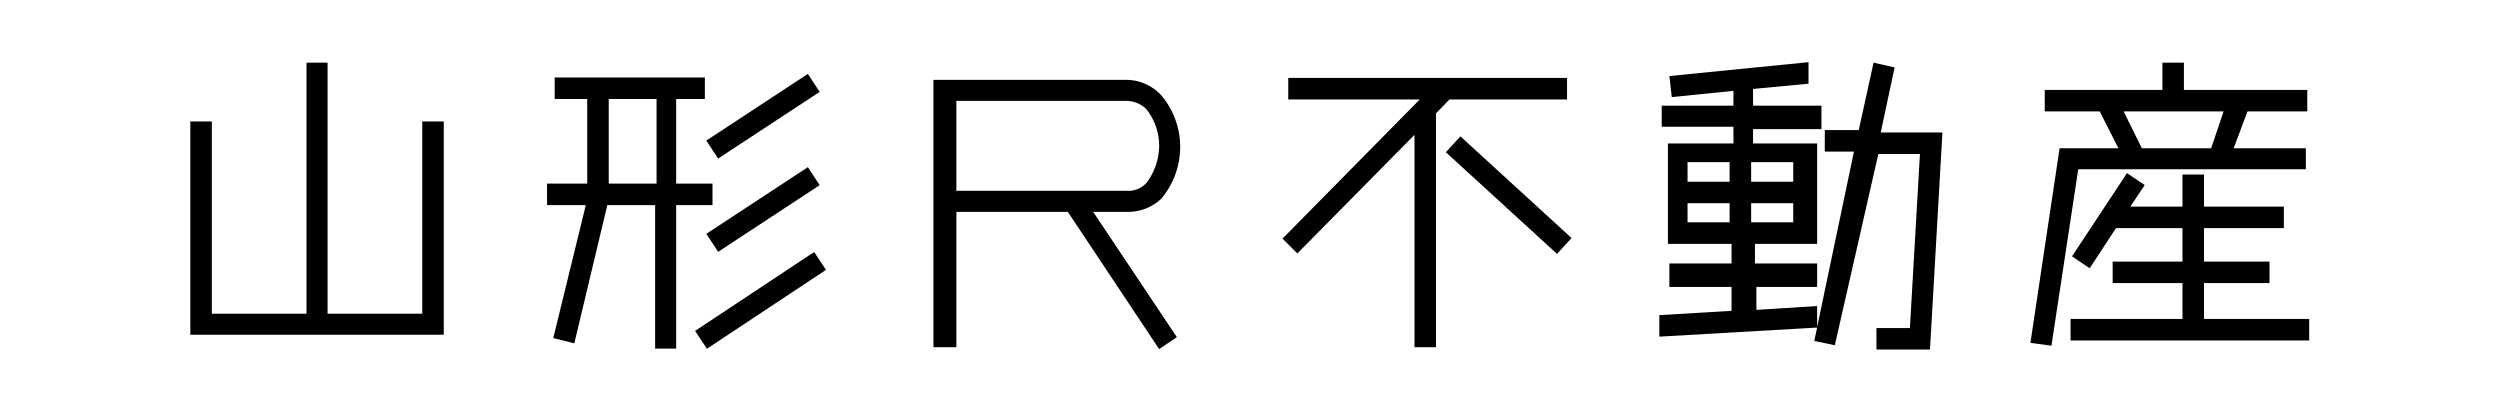
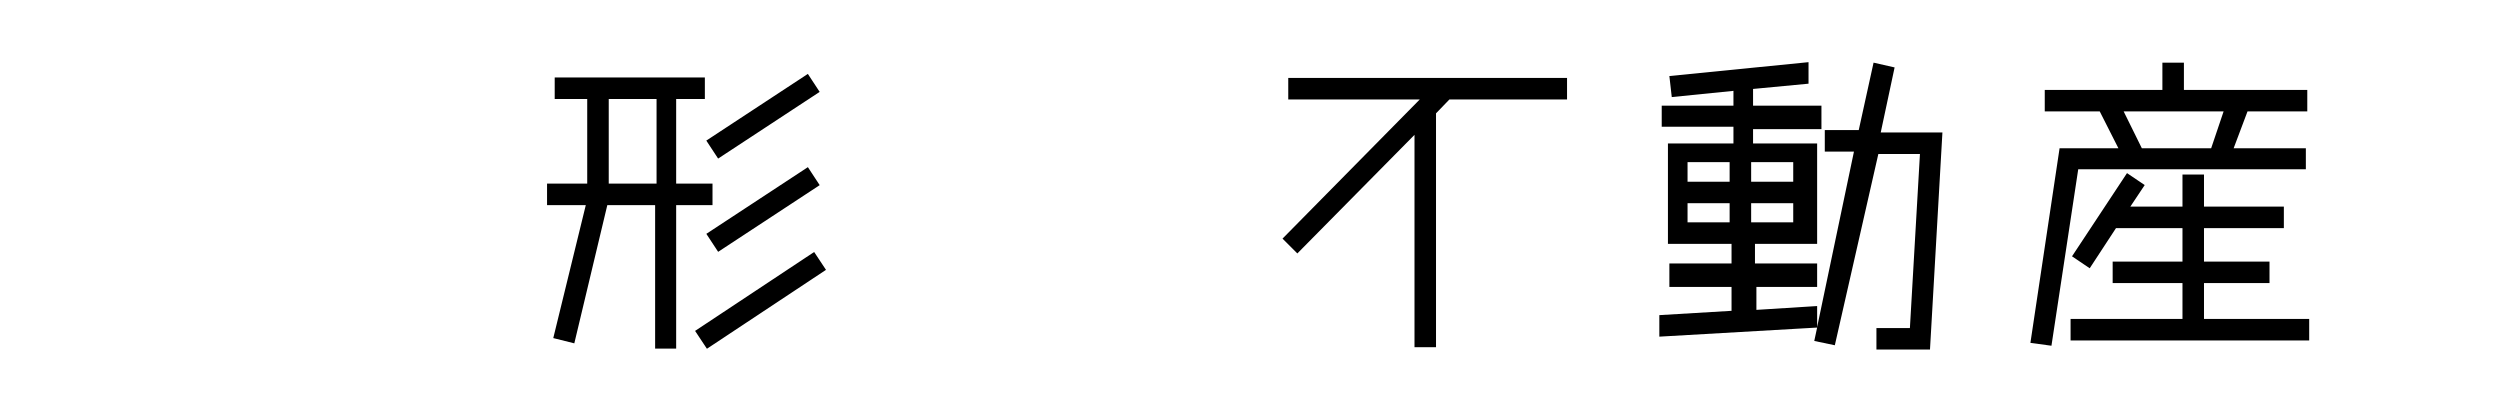
<svg xmlns="http://www.w3.org/2000/svg" viewBox="0 0 52.28 8.6">
  <path d="m30.31 2.08h2.46v-.45h-5.83v.45h2.75l-2.87 2.91.31.31 2.45-2.48v4.44h.45v-4.89z" />
-   <path d="m31.32 2.5h.45v3.15h-.45z" transform="matrix(.675 -.738 .738 .675 7.25 24.61)" />
-   <path d="m23.52 1.67h-4v5.59h.48v-2.83h2.33l1.91 2.87.37-.25-1.75-2.62h.71a1 1 0 0 0 .72-.28 1.69 1.69 0 0 0 .39-1.1 1.67 1.67 0 0 0 -.39-1.05 1 1 0 0 0 -.77-.33zm.72 1.38a1.3 1.3 0 0 1 -.27.78.51.51 0 0 1 -.4.16h-3.57v-1.88h3.52a.61.61 0 0 1 .45.17 1.23 1.23 0 0 1 .27.77z" />
  <path d="m39.62 1.41-.44-.1-.31 1.41h-.71v.45h.61l-.77 3.67v-.44l-1.27.08v-.48h1.27v-.49h-1.3v-.41h1.3v-2.1h-1.34v-.3h1.43v-.49h-1.43v-.35l1.16-.11v-.45l-2.91.29.05.44 1.29-.13v.31h-1.5v.44h1.5v.35h-1.37v2.1h1.33v.41h-1.3v.49h1.3v.5l-1.51.09v.45l3.3-.19-.06.28.43.09.91-4h.87l-.21 3.64h-.7v.45h1.12l.26-4.54h-1.29zm-3 3.24v-.4h.88v.4zm.88-1.26v.41h-.88v-.41zm-1.33 0v.41h-.88v-.41zm-.88 1.26v-.4h.88v.4z" />
  <path d="m48.22 3.54v-.44h-1.51l.29-.77h1.25v-.45h-2.58v-.57h-.45v.57h-2.46v.45h1.15l.39.77h-1.23l-.61 4.07.44.06.56-3.69zm-3.81-1.21h2.09l-.26.77h-1.45z" />
  <path d="m46.09 6.67v-.75h1.37v-.45h-1.37v-.7h1.67v-.45h-1.67v-.67h-.45v.67h-1.09l.3-.45-.37-.25-1.15 1.74.37.25.55-.84h1.39v.7h-1.46v.45h1.46v.75h-2.34v.45h4.99v-.45z" />
-   <path d="m8.83 2.54v4.02h-1.98v-5.25h-.44v5.25h-1.98v-4.02h-.45v4.46h.3.15 4.4.15.3v-4.46z" />
  <path d="m14.9 4.29v-.45h-.76v-1.77h.6v-.45h-3.14v.45h.68v1.77h-.84v.45h.81l-.68 2.78.44.11.69-2.89h1v3h.44v-3zm-2.17-.45v-1.77h1v1.77z" />
  <path d="m14.68 2.2h2.54v.45h-2.54z" transform="matrix(.836 -.549 .549 .836 1.29 9.16)" />
-   <path d="m14.68 4.15h2.54v.45h-2.54z" transform="matrix(.836 -.549 .549 .836 .22 9.48)" />
+   <path d="m14.68 4.15h2.54v.45h-2.54" transform="matrix(.836 -.549 .549 .836 .22 9.48)" />
  <path d="m14.47 6.01h3v.45h-3z" transform="matrix(.83 -.55 .55 .83 -.78 9.89)" />
</svg>